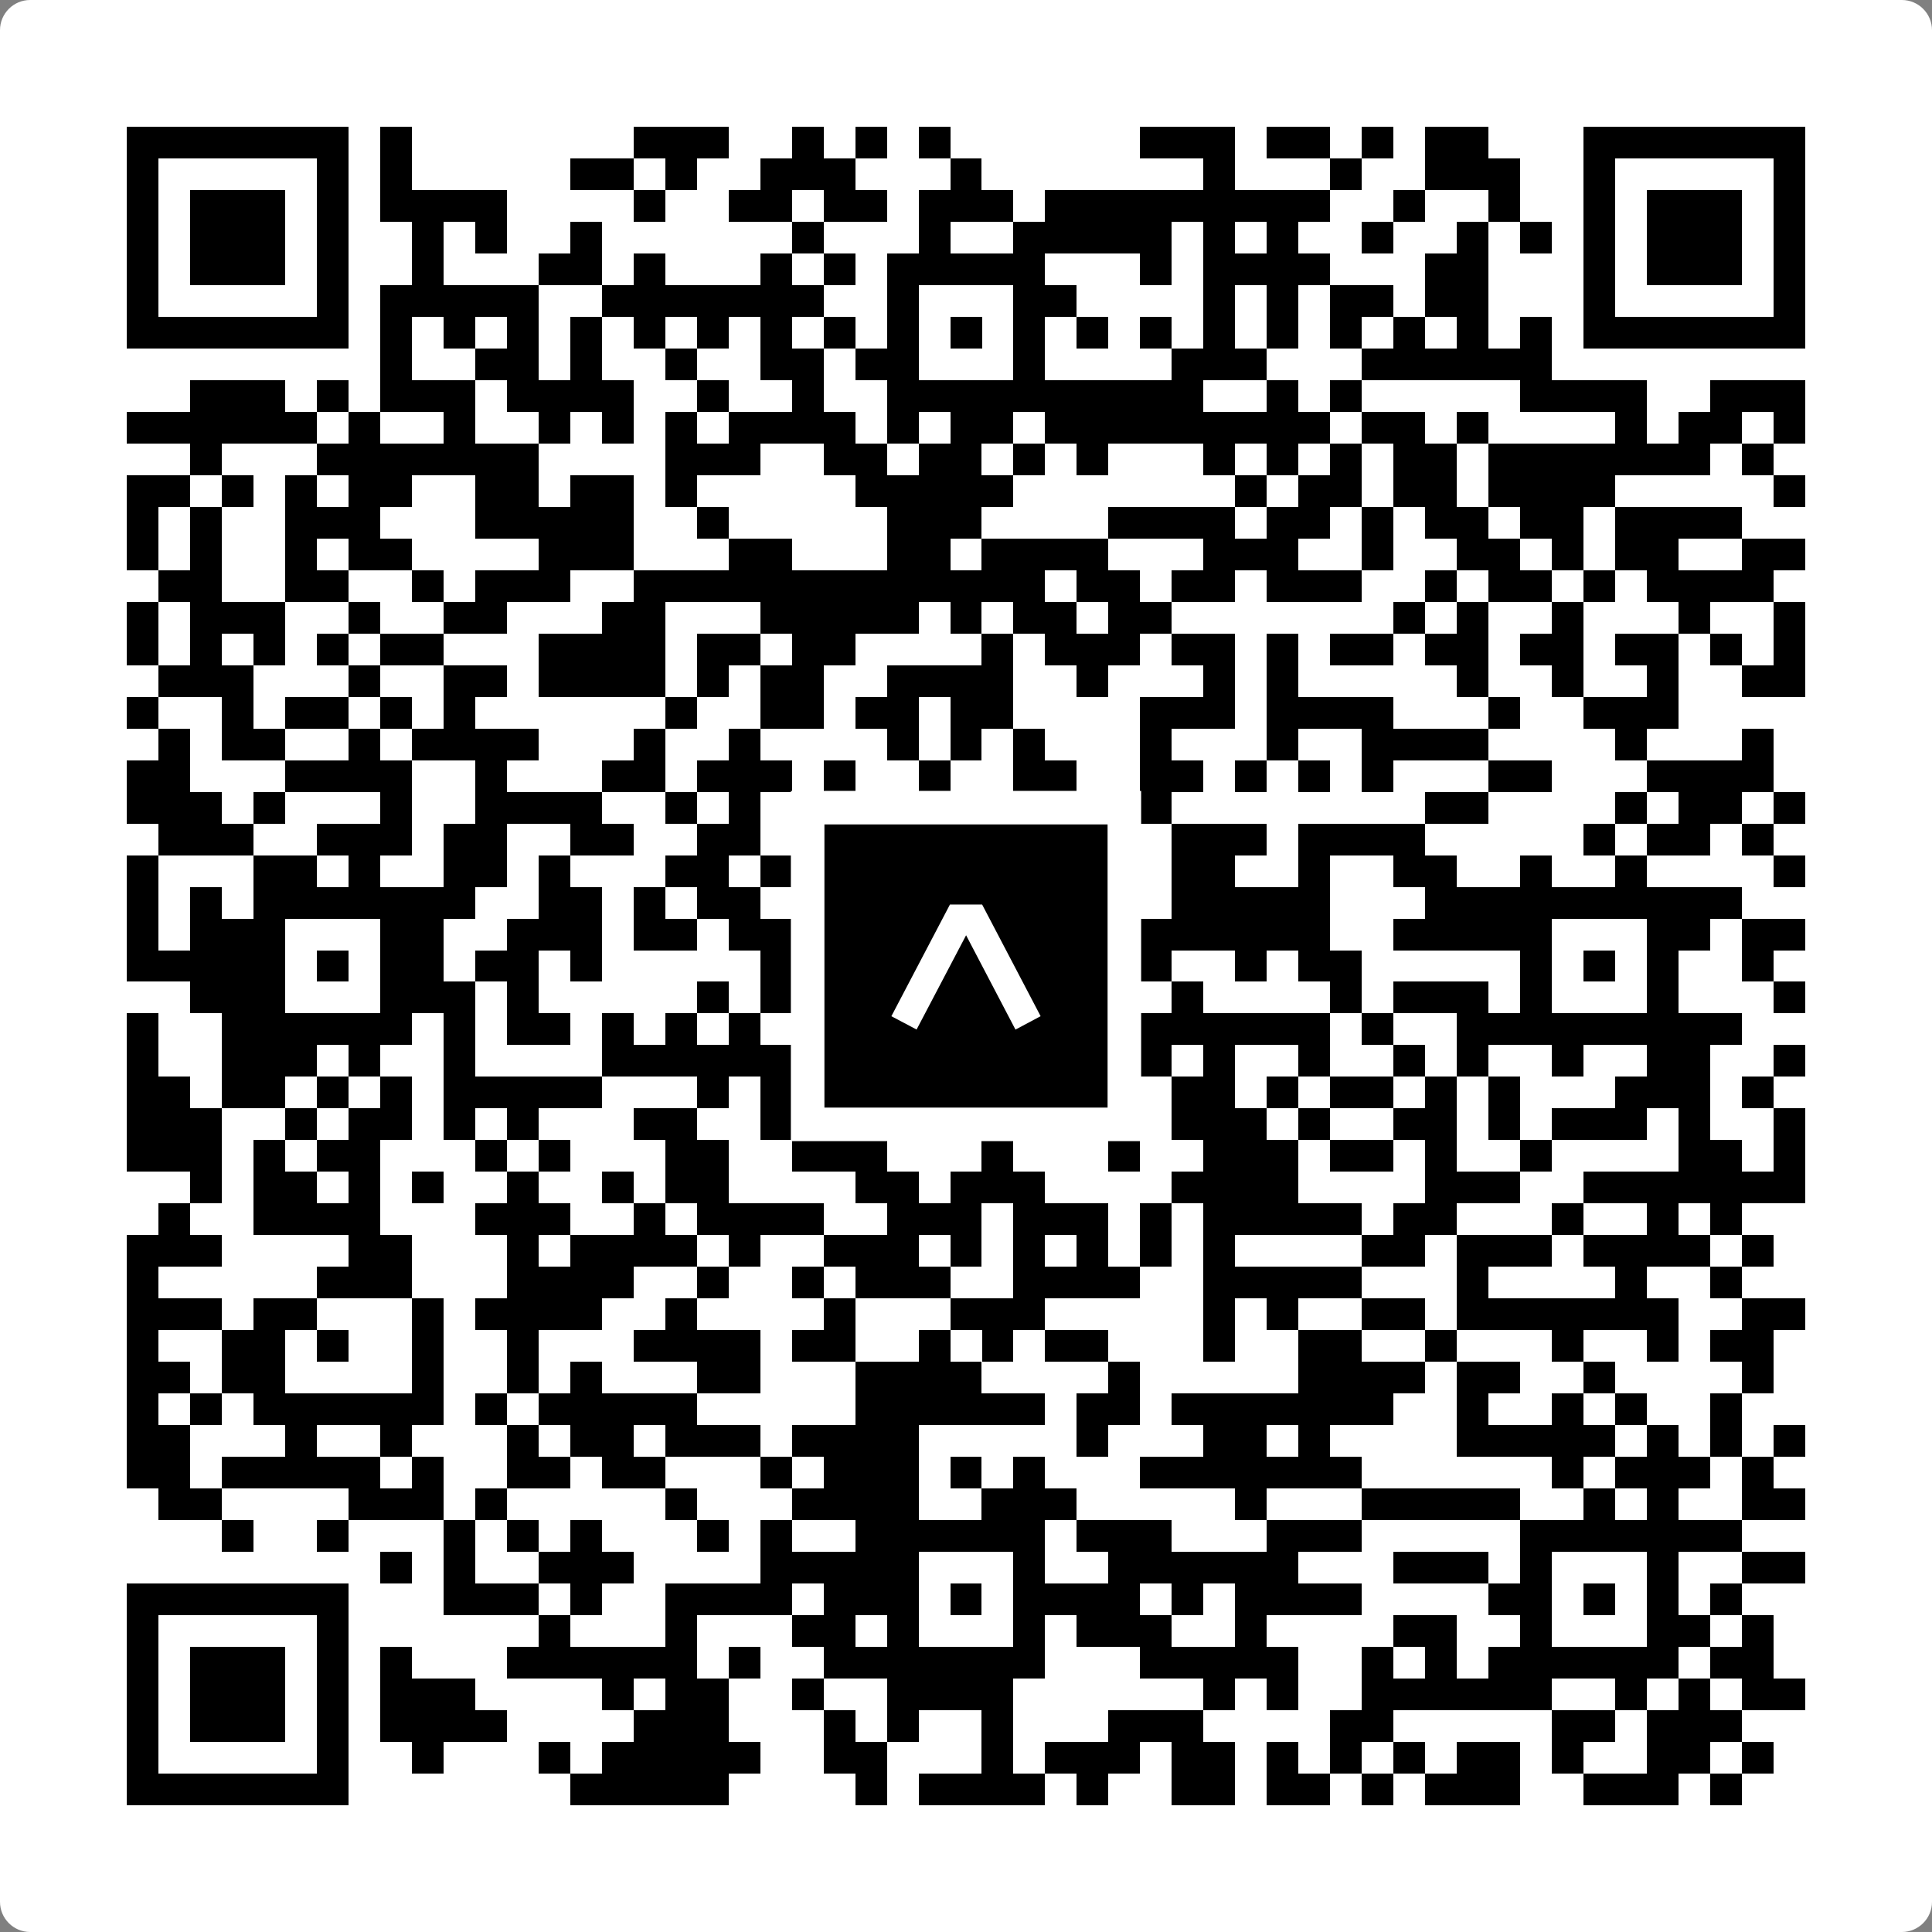
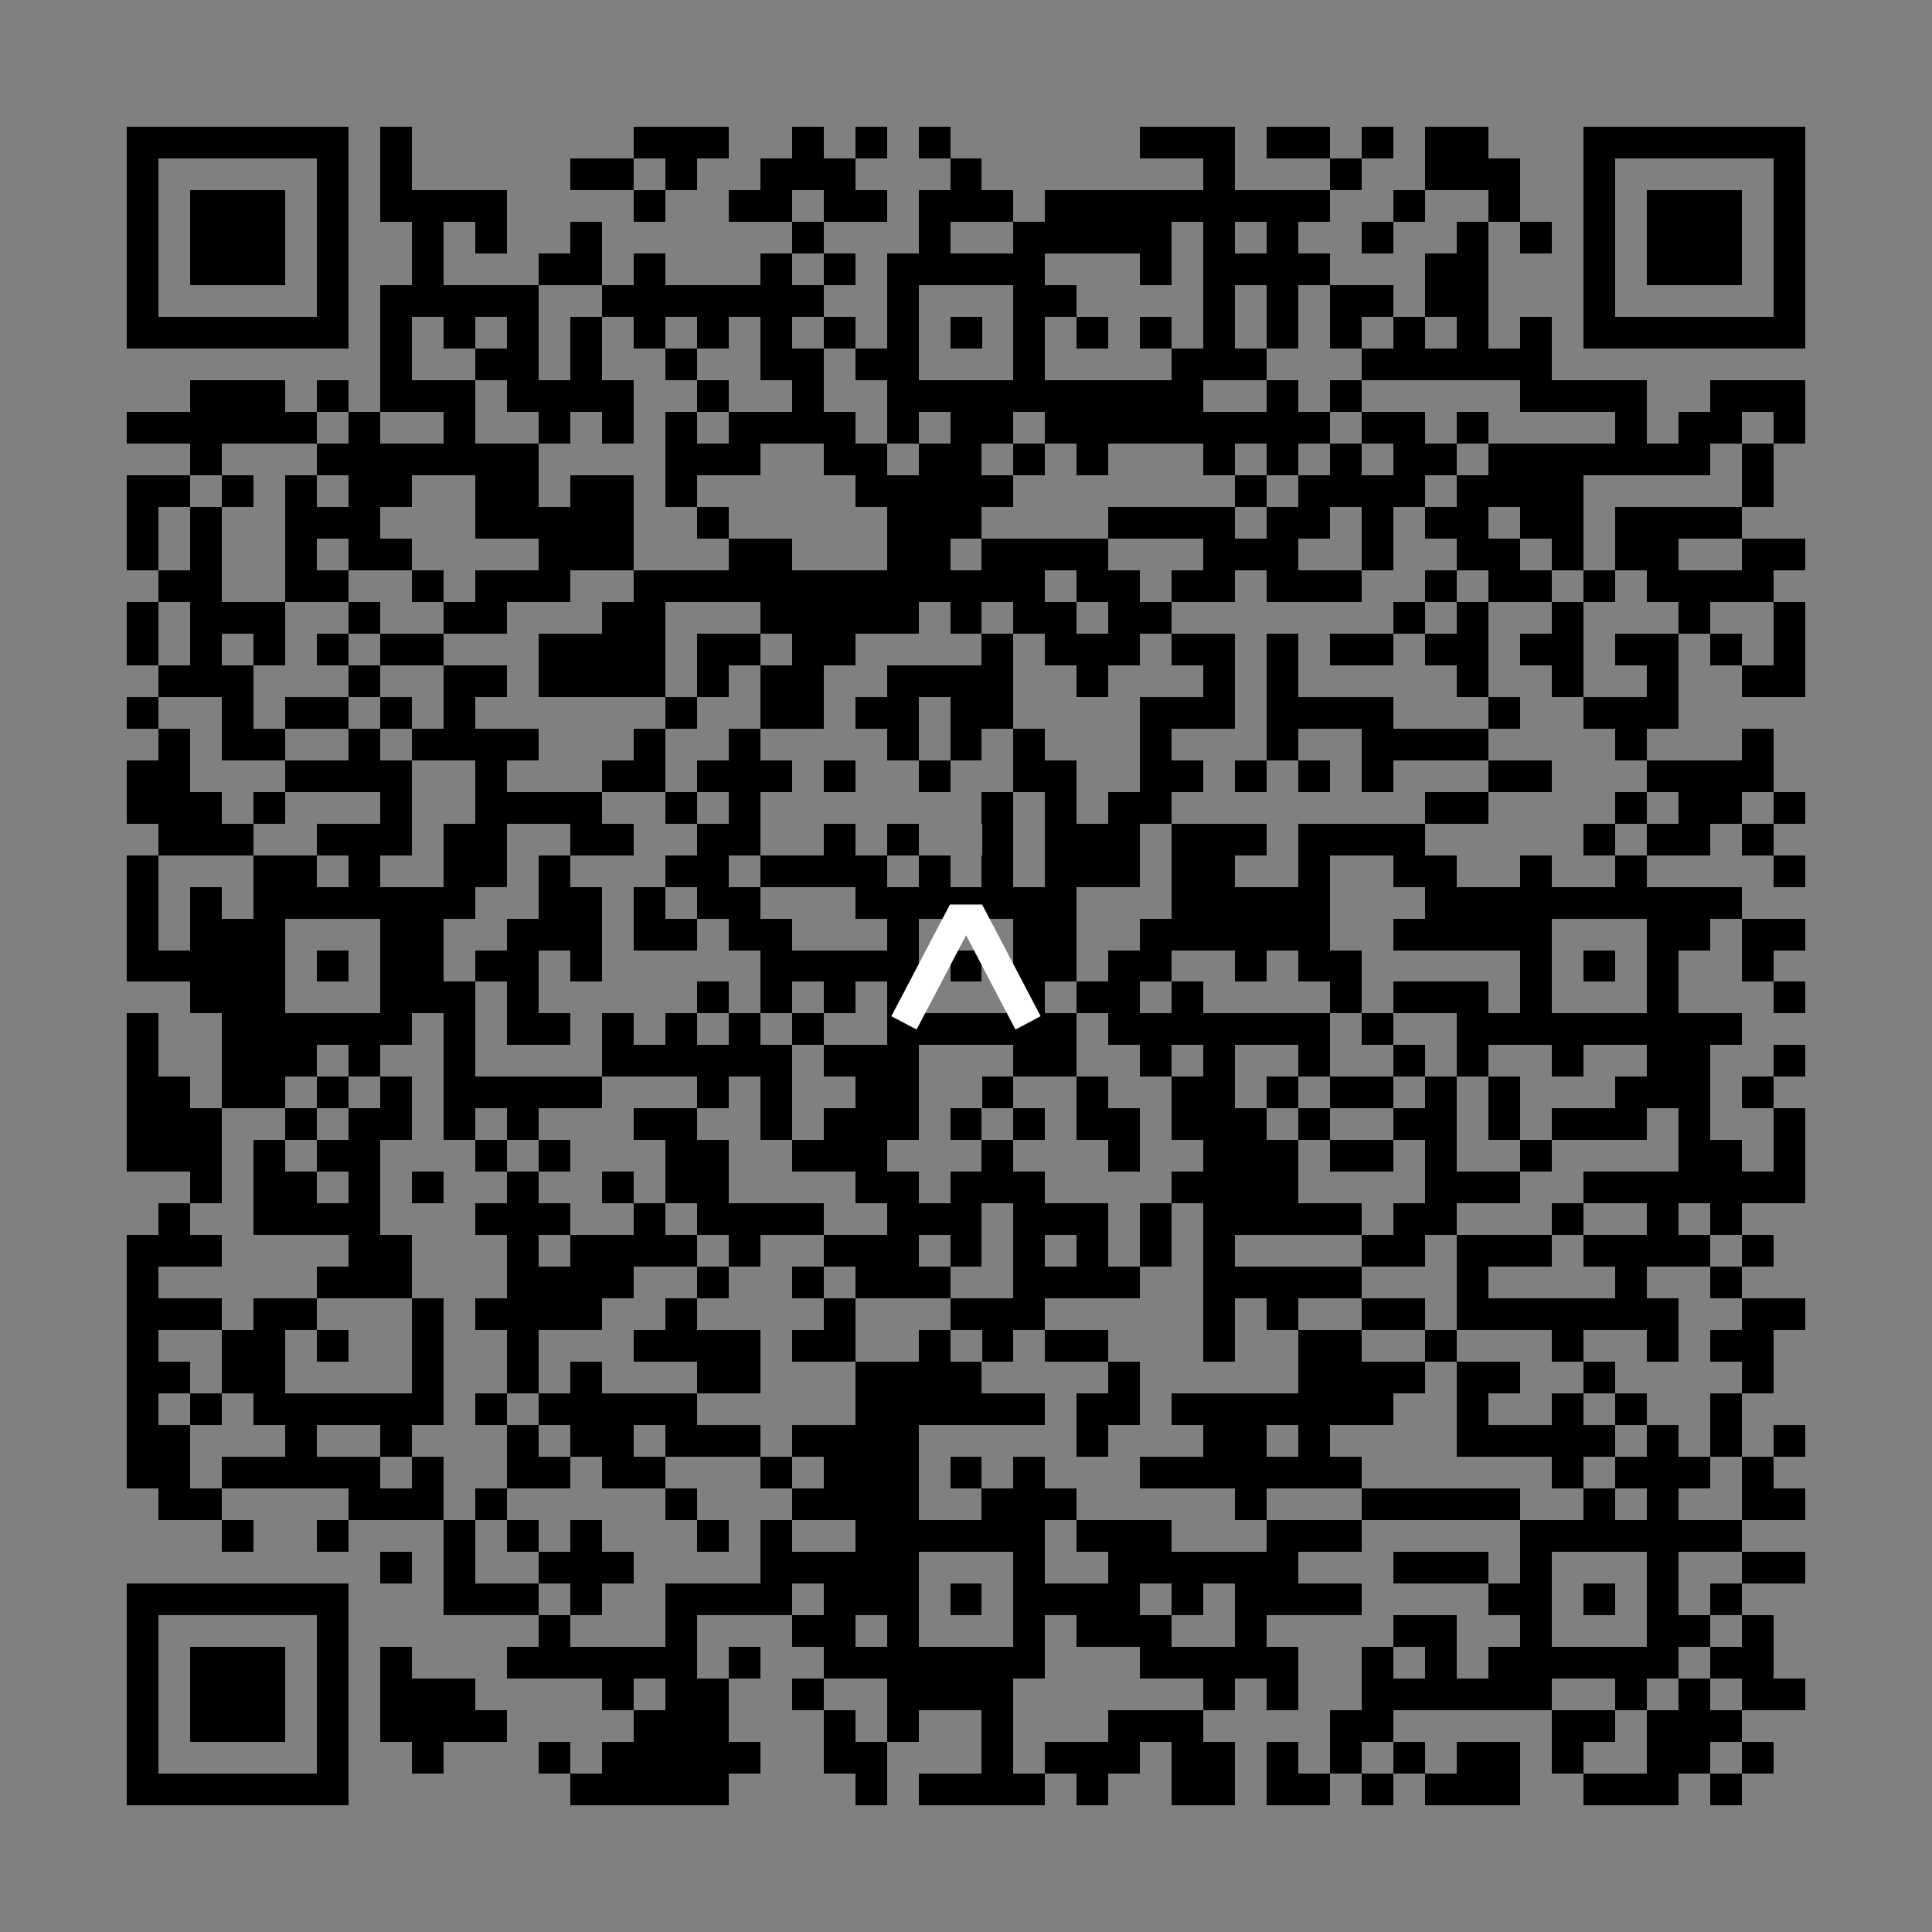
<svg xmlns="http://www.w3.org/2000/svg" width="512" height="512" viewBox="0 0 512 512" fill="none">
  <rect x="0" y="0" width="512" height="512" fill="#808080" stroke="none" />
-   <path d="M0 8C0 3.582 3.582 0 8 0H504C508.418 0 512 3.582 512 8V504C512 508.418 508.418 512 504 512H8C3.582 512 0 508.418 0 504V8Z" fill="white" />
  <svg viewBox="0 0 61 61" shape-rendering="crispEdges" height="512" width="512" x="0" y="0">
-     <path stroke="#000000" d="M4 4.5h7m1 0h1m7 0h3m2 0h1m1 0h1m1 0h1m6 0h3m1 0h2m1 0h1m1 0h2m3 0h7M4 5.5h1m5 0h1m1 0h1m5 0h2m1 0h1m2 0h3m3 0h1m7 0h1m3 0h1m2 0h3m2 0h1m5 0h1M4 6.5h1m1 0h3m1 0h1m1 0h4m4 0h1m2 0h2m1 0h2m1 0h3m1 0h9m2 0h1m2 0h1m2 0h1m1 0h3m1 0h1M4 7.5h1m1 0h3m1 0h1m2 0h1m1 0h1m2 0h1m6 0h1m3 0h1m2 0h5m1 0h1m1 0h1m2 0h1m2 0h1m1 0h1m1 0h1m1 0h3m1 0h1M4 8.5h1m1 0h3m1 0h1m2 0h1m3 0h2m1 0h1m3 0h1m1 0h1m1 0h5m3 0h1m1 0h4m3 0h2m3 0h1m1 0h3m1 0h1M4 9.5h1m5 0h1m1 0h5m2 0h7m2 0h1m3 0h2m4 0h1m1 0h1m1 0h2m1 0h2m3 0h1m5 0h1M4 10.5h7m1 0h1m1 0h1m1 0h1m1 0h1m1 0h1m1 0h1m1 0h1m1 0h1m1 0h1m1 0h1m1 0h1m1 0h1m1 0h1m1 0h1m1 0h1m1 0h1m1 0h1m1 0h1m1 0h1m1 0h7M12 11.5h1m2 0h2m1 0h1m2 0h1m2 0h2m1 0h2m3 0h1m4 0h3m3 0h6M6 12.5h3m1 0h1m1 0h3m1 0h4m2 0h1m2 0h1m2 0h10m2 0h1m1 0h1m5 0h4m2 0h3M4 13.5h6m1 0h1m2 0h1m2 0h1m1 0h1m1 0h1m1 0h4m1 0h1m1 0h2m1 0h9m1 0h2m1 0h1m4 0h1m1 0h2m1 0h1M6 14.5h1m3 0h7m4 0h3m2 0h2m1 0h2m1 0h1m1 0h1m3 0h1m1 0h1m1 0h1m1 0h2m1 0h7m1 0h1M4 15.5h2m1 0h1m1 0h1m1 0h2m2 0h2m1 0h2m1 0h1m5 0h5m7 0h1m1 0h2m1 0h2m1 0h4m5 0h1M4 16.5h1m1 0h1m2 0h3m3 0h5m2 0h1m5 0h3m4 0h4m1 0h2m1 0h1m1 0h2m1 0h2m1 0h4M4 17.5h1m1 0h1m2 0h1m1 0h2m4 0h3m3 0h2m3 0h2m1 0h4m3 0h3m2 0h1m2 0h2m1 0h1m1 0h2m2 0h2M5 18.5h2m2 0h2m2 0h1m1 0h3m2 0h13m1 0h2m1 0h2m1 0h3m2 0h1m1 0h2m1 0h1m1 0h4M4 19.5h1m1 0h3m2 0h1m2 0h2m3 0h2m3 0h5m1 0h1m1 0h2m1 0h2m7 0h1m1 0h1m2 0h1m3 0h1m2 0h1M4 20.5h1m1 0h1m1 0h1m1 0h1m1 0h2m3 0h4m1 0h2m1 0h2m4 0h1m1 0h3m1 0h2m1 0h1m1 0h2m1 0h2m1 0h2m1 0h2m1 0h1m1 0h1M5 21.5h3m3 0h1m2 0h2m1 0h4m1 0h1m1 0h2m2 0h4m2 0h1m3 0h1m1 0h1m5 0h1m2 0h1m2 0h1m2 0h2M4 22.5h1m2 0h1m1 0h2m1 0h1m1 0h1m6 0h1m2 0h2m1 0h2m1 0h2m4 0h3m1 0h4m3 0h1m2 0h3M5 23.5h1m1 0h2m2 0h1m1 0h4m3 0h1m2 0h1m4 0h1m1 0h1m1 0h1m3 0h1m3 0h1m2 0h4m4 0h1m3 0h1M4 24.5h2m3 0h4m2 0h1m3 0h2m1 0h3m1 0h1m2 0h1m2 0h2m2 0h2m1 0h1m1 0h1m1 0h1m3 0h2m3 0h4M4 25.5h3m1 0h1m3 0h1m2 0h4m2 0h1m1 0h1m7 0h1m1 0h1m1 0h2m8 0h2m4 0h1m1 0h2m1 0h1M5 26.5h3m2 0h3m1 0h2m2 0h2m2 0h2m2 0h1m1 0h1m2 0h1m1 0h3m1 0h3m1 0h4m5 0h1m1 0h2m1 0h1M4 27.5h1m3 0h2m1 0h1m2 0h2m1 0h1m3 0h2m1 0h4m1 0h1m1 0h1m1 0h3m1 0h2m2 0h1m2 0h2m2 0h1m2 0h1m4 0h1M4 28.5h1m1 0h1m1 0h7m2 0h2m1 0h1m1 0h2m3 0h7m3 0h5m3 0h10M4 29.5h1m1 0h3m3 0h2m2 0h3m1 0h2m1 0h2m3 0h1m3 0h2m2 0h6m2 0h5m3 0h2m1 0h2M4 30.5h5m1 0h1m1 0h2m1 0h2m1 0h1m5 0h5m1 0h1m1 0h2m1 0h2m2 0h1m1 0h2m5 0h1m1 0h1m1 0h1m2 0h1M6 31.5h3m3 0h3m1 0h1m5 0h1m1 0h1m1 0h1m1 0h1m3 0h1m1 0h2m1 0h1m4 0h1m1 0h3m1 0h1m3 0h1m3 0h1M4 32.5h1m2 0h6m1 0h1m1 0h2m1 0h1m1 0h1m1 0h1m1 0h1m2 0h6m1 0h7m1 0h1m2 0h9M4 33.5h1m2 0h3m1 0h1m2 0h1m4 0h6m1 0h3m3 0h2m2 0h1m1 0h1m2 0h1m2 0h1m1 0h1m2 0h1m2 0h2m2 0h1M4 34.5h2m1 0h2m1 0h1m1 0h1m1 0h5m3 0h1m1 0h1m2 0h2m2 0h1m2 0h1m2 0h2m1 0h1m1 0h2m1 0h1m1 0h1m3 0h3m1 0h1M4 35.5h3m2 0h1m1 0h2m1 0h1m1 0h1m3 0h2m2 0h1m1 0h3m1 0h1m1 0h1m1 0h2m1 0h3m1 0h1m2 0h2m1 0h1m1 0h3m1 0h1m2 0h1M4 36.5h3m1 0h1m1 0h2m3 0h1m1 0h1m3 0h2m2 0h3m3 0h1m3 0h1m2 0h3m1 0h2m1 0h1m2 0h1m4 0h2m1 0h1M6 37.5h1m1 0h2m1 0h1m1 0h1m2 0h1m2 0h1m1 0h2m4 0h2m1 0h3m4 0h4m4 0h3m2 0h7M5 38.5h1m2 0h4m3 0h3m2 0h1m1 0h4m2 0h3m1 0h3m1 0h1m1 0h5m1 0h2m3 0h1m2 0h1m1 0h1M4 39.5h3m4 0h2m3 0h1m1 0h4m1 0h1m2 0h3m1 0h1m1 0h1m1 0h1m1 0h1m1 0h1m4 0h2m1 0h3m1 0h4m1 0h1M4 40.5h1m5 0h3m3 0h4m2 0h1m2 0h1m1 0h3m2 0h4m2 0h5m3 0h1m4 0h1m2 0h1M4 41.5h3m1 0h2m3 0h1m1 0h4m2 0h1m4 0h1m3 0h3m5 0h1m1 0h1m2 0h2m1 0h7m2 0h2M4 42.5h1m2 0h2m1 0h1m2 0h1m2 0h1m3 0h4m1 0h2m2 0h1m1 0h1m1 0h2m3 0h1m2 0h2m2 0h1m3 0h1m2 0h1m1 0h2M4 43.5h2m1 0h2m4 0h1m2 0h1m1 0h1m3 0h2m3 0h4m4 0h1m5 0h4m1 0h2m2 0h1m4 0h1M4 44.5h1m1 0h1m1 0h6m1 0h1m1 0h5m5 0h6m1 0h2m1 0h7m2 0h1m2 0h1m1 0h1m2 0h1M4 45.5h2m3 0h1m2 0h1m3 0h1m1 0h2m1 0h3m1 0h4m5 0h1m3 0h2m1 0h1m4 0h5m1 0h1m1 0h1m1 0h1M4 46.5h2m1 0h5m1 0h1m2 0h2m1 0h2m3 0h1m1 0h3m1 0h1m1 0h1m3 0h7m6 0h1m1 0h3m1 0h1M5 47.5h2m4 0h3m1 0h1m5 0h1m3 0h4m2 0h3m5 0h1m3 0h5m2 0h1m1 0h1m2 0h2M7 48.5h1m2 0h1m3 0h1m1 0h1m1 0h1m3 0h1m1 0h1m2 0h6m1 0h3m3 0h3m5 0h7M12 49.5h1m1 0h1m2 0h3m4 0h5m3 0h1m2 0h6m3 0h3m1 0h1m3 0h1m2 0h2M4 50.5h7m3 0h3m1 0h1m2 0h4m1 0h3m1 0h1m1 0h4m1 0h1m1 0h4m4 0h2m1 0h1m1 0h1m1 0h1M4 51.5h1m5 0h1m6 0h1m3 0h1m3 0h2m1 0h1m3 0h1m1 0h3m2 0h1m4 0h2m2 0h1m3 0h2m1 0h1M4 52.5h1m1 0h3m1 0h1m1 0h1m3 0h6m1 0h1m2 0h7m3 0h5m2 0h1m1 0h1m1 0h6m1 0h2M4 53.5h1m1 0h3m1 0h1m1 0h3m4 0h1m1 0h2m2 0h1m2 0h4m6 0h1m1 0h1m2 0h6m2 0h1m1 0h1m1 0h2M4 54.5h1m1 0h3m1 0h1m1 0h4m4 0h3m3 0h1m1 0h1m2 0h1m3 0h3m4 0h2m5 0h2m1 0h3M4 55.5h1m5 0h1m2 0h1m3 0h1m1 0h5m2 0h2m3 0h1m1 0h3m1 0h2m1 0h1m1 0h1m1 0h1m1 0h2m1 0h1m2 0h2m1 0h1M4 56.5h7m7 0h5m4 0h1m1 0h4m1 0h1m2 0h2m1 0h2m1 0h1m1 0h3m2 0h3m1 0h1" />
+     <path stroke="#000000" d="M4 4.5h7m1 0h1m7 0h3m2 0h1m1 0h1m1 0h1m6 0h3m1 0h2m1 0h1m1 0h2m3 0h7M4 5.5h1m5 0h1m1 0h1m5 0h2m1 0h1m2 0h3m3 0h1m7 0h1m3 0h1m2 0h3m2 0h1m5 0h1M4 6.5h1m1 0h3m1 0h1m1 0h4m4 0h1m2 0h2m1 0h2m1 0h3m1 0h9m2 0h1m2 0h1m2 0h1m1 0h3m1 0h1M4 7.5h1m1 0h3m1 0h1m2 0h1m1 0h1m2 0h1m6 0h1m3 0h1m2 0h5m1 0h1m1 0h1m2 0h1m2 0h1m1 0h1m1 0h1m1 0h3m1 0h1M4 8.5h1m1 0h3m1 0h1m2 0h1m3 0h2m1 0h1m3 0h1m1 0h1m1 0h5m3 0h1m1 0h4m3 0h2m3 0h1m1 0h3m1 0h1M4 9.5h1m5 0h1m1 0h5m2 0h7m2 0h1m3 0h2m4 0h1m1 0h1m1 0h2m1 0h2m3 0h1m5 0h1M4 10.5h7m1 0h1m1 0h1m1 0h1m1 0h1m1 0h1m1 0h1m1 0h1m1 0h1m1 0h1m1 0h1m1 0h1m1 0h1m1 0h1m1 0h1m1 0h1m1 0h1m1 0h1m1 0h1m1 0h1m1 0h7M12 11.5h1m2 0h2m1 0h1m2 0h1m2 0h2m1 0h2m3 0h1m4 0h3m3 0h6M6 12.5h3m1 0h1m1 0h3m1 0h4m2 0h1m2 0h1m2 0h10m2 0h1m1 0h1m5 0h4m2 0h3M4 13.5h6m1 0h1m2 0h1m2 0h1m1 0h1m1 0h1m1 0h4m1 0h1m1 0h2m1 0h9m1 0h2m1 0h1m4 0h1m1 0h2m1 0h1M6 14.5h1m3 0h7m4 0h3m2 0h2m1 0h2m1 0h1m1 0h1m3 0h1m1 0h1m1 0h1m1 0h2m1 0h7m1 0h1M4 15.5h2m1 0h1m1 0h1m1 0h2m2 0h2m1 0h2m1 0h1m5 0h5m7 0h1m1 0h2h2m1 0h4m5 0h1M4 16.5h1m1 0h1m2 0h3m3 0h5m2 0h1m5 0h3m4 0h4m1 0h2m1 0h1m1 0h2m1 0h2m1 0h4M4 17.5h1m1 0h1m2 0h1m1 0h2m4 0h3m3 0h2m3 0h2m1 0h4m3 0h3m2 0h1m2 0h2m1 0h1m1 0h2m2 0h2M5 18.5h2m2 0h2m2 0h1m1 0h3m2 0h13m1 0h2m1 0h2m1 0h3m2 0h1m1 0h2m1 0h1m1 0h4M4 19.5h1m1 0h3m2 0h1m2 0h2m3 0h2m3 0h5m1 0h1m1 0h2m1 0h2m7 0h1m1 0h1m2 0h1m3 0h1m2 0h1M4 20.5h1m1 0h1m1 0h1m1 0h1m1 0h2m3 0h4m1 0h2m1 0h2m4 0h1m1 0h3m1 0h2m1 0h1m1 0h2m1 0h2m1 0h2m1 0h2m1 0h1m1 0h1M5 21.5h3m3 0h1m2 0h2m1 0h4m1 0h1m1 0h2m2 0h4m2 0h1m3 0h1m1 0h1m5 0h1m2 0h1m2 0h1m2 0h2M4 22.5h1m2 0h1m1 0h2m1 0h1m1 0h1m6 0h1m2 0h2m1 0h2m1 0h2m4 0h3m1 0h4m3 0h1m2 0h3M5 23.5h1m1 0h2m2 0h1m1 0h4m3 0h1m2 0h1m4 0h1m1 0h1m1 0h1m3 0h1m3 0h1m2 0h4m4 0h1m3 0h1M4 24.5h2m3 0h4m2 0h1m3 0h2m1 0h3m1 0h1m2 0h1m2 0h2m2 0h2m1 0h1m1 0h1m1 0h1m3 0h2m3 0h4M4 25.5h3m1 0h1m3 0h1m2 0h4m2 0h1m1 0h1m7 0h1m1 0h1m1 0h2m8 0h2m4 0h1m1 0h2m1 0h1M5 26.5h3m2 0h3m1 0h2m2 0h2m2 0h2m2 0h1m1 0h1m2 0h1m1 0h3m1 0h3m1 0h4m5 0h1m1 0h2m1 0h1M4 27.5h1m3 0h2m1 0h1m2 0h2m1 0h1m3 0h2m1 0h4m1 0h1m1 0h1m1 0h3m1 0h2m2 0h1m2 0h2m2 0h1m2 0h1m4 0h1M4 28.5h1m1 0h1m1 0h7m2 0h2m1 0h1m1 0h2m3 0h7m3 0h5m3 0h10M4 29.5h1m1 0h3m3 0h2m2 0h3m1 0h2m1 0h2m3 0h1m3 0h2m2 0h6m2 0h5m3 0h2m1 0h2M4 30.5h5m1 0h1m1 0h2m1 0h2m1 0h1m5 0h5m1 0h1m1 0h2m1 0h2m2 0h1m1 0h2m5 0h1m1 0h1m1 0h1m2 0h1M6 31.5h3m3 0h3m1 0h1m5 0h1m1 0h1m1 0h1m1 0h1m3 0h1m1 0h2m1 0h1m4 0h1m1 0h3m1 0h1m3 0h1m3 0h1M4 32.5h1m2 0h6m1 0h1m1 0h2m1 0h1m1 0h1m1 0h1m1 0h1m2 0h6m1 0h7m1 0h1m2 0h9M4 33.5h1m2 0h3m1 0h1m2 0h1m4 0h6m1 0h3m3 0h2m2 0h1m1 0h1m2 0h1m2 0h1m1 0h1m2 0h1m2 0h2m2 0h1M4 34.5h2m1 0h2m1 0h1m1 0h1m1 0h5m3 0h1m1 0h1m2 0h2m2 0h1m2 0h1m2 0h2m1 0h1m1 0h2m1 0h1m1 0h1m3 0h3m1 0h1M4 35.5h3m2 0h1m1 0h2m1 0h1m1 0h1m3 0h2m2 0h1m1 0h3m1 0h1m1 0h1m1 0h2m1 0h3m1 0h1m2 0h2m1 0h1m1 0h3m1 0h1m2 0h1M4 36.5h3m1 0h1m1 0h2m3 0h1m1 0h1m3 0h2m2 0h3m3 0h1m3 0h1m2 0h3m1 0h2m1 0h1m2 0h1m4 0h2m1 0h1M6 37.5h1m1 0h2m1 0h1m1 0h1m2 0h1m2 0h1m1 0h2m4 0h2m1 0h3m4 0h4m4 0h3m2 0h7M5 38.5h1m2 0h4m3 0h3m2 0h1m1 0h4m2 0h3m1 0h3m1 0h1m1 0h5m1 0h2m3 0h1m2 0h1m1 0h1M4 39.5h3m4 0h2m3 0h1m1 0h4m1 0h1m2 0h3m1 0h1m1 0h1m1 0h1m1 0h1m1 0h1m4 0h2m1 0h3m1 0h4m1 0h1M4 40.5h1m5 0h3m3 0h4m2 0h1m2 0h1m1 0h3m2 0h4m2 0h5m3 0h1m4 0h1m2 0h1M4 41.5h3m1 0h2m3 0h1m1 0h4m2 0h1m4 0h1m3 0h3m5 0h1m1 0h1m2 0h2m1 0h7m2 0h2M4 42.5h1m2 0h2m1 0h1m2 0h1m2 0h1m3 0h4m1 0h2m2 0h1m1 0h1m1 0h2m3 0h1m2 0h2m2 0h1m3 0h1m2 0h1m1 0h2M4 43.5h2m1 0h2m4 0h1m2 0h1m1 0h1m3 0h2m3 0h4m4 0h1m5 0h4m1 0h2m2 0h1m4 0h1M4 44.5h1m1 0h1m1 0h6m1 0h1m1 0h5m5 0h6m1 0h2m1 0h7m2 0h1m2 0h1m1 0h1m2 0h1M4 45.5h2m3 0h1m2 0h1m3 0h1m1 0h2m1 0h3m1 0h4m5 0h1m3 0h2m1 0h1m4 0h5m1 0h1m1 0h1m1 0h1M4 46.5h2m1 0h5m1 0h1m2 0h2m1 0h2m3 0h1m1 0h3m1 0h1m1 0h1m3 0h7m6 0h1m1 0h3m1 0h1M5 47.5h2m4 0h3m1 0h1m5 0h1m3 0h4m2 0h3m5 0h1m3 0h5m2 0h1m1 0h1m2 0h2M7 48.5h1m2 0h1m3 0h1m1 0h1m1 0h1m3 0h1m1 0h1m2 0h6m1 0h3m3 0h3m5 0h7M12 49.5h1m1 0h1m2 0h3m4 0h5m3 0h1m2 0h6m3 0h3m1 0h1m3 0h1m2 0h2M4 50.5h7m3 0h3m1 0h1m2 0h4m1 0h3m1 0h1m1 0h4m1 0h1m1 0h4m4 0h2m1 0h1m1 0h1m1 0h1M4 51.5h1m5 0h1m6 0h1m3 0h1m3 0h2m1 0h1m3 0h1m1 0h3m2 0h1m4 0h2m2 0h1m3 0h2m1 0h1M4 52.5h1m1 0h3m1 0h1m1 0h1m3 0h6m1 0h1m2 0h7m3 0h5m2 0h1m1 0h1m1 0h6m1 0h2M4 53.5h1m1 0h3m1 0h1m1 0h3m4 0h1m1 0h2m2 0h1m2 0h4m6 0h1m1 0h1m2 0h6m2 0h1m1 0h1m1 0h2M4 54.5h1m1 0h3m1 0h1m1 0h4m4 0h3m3 0h1m1 0h1m2 0h1m3 0h3m4 0h2m5 0h2m1 0h3M4 55.5h1m5 0h1m2 0h1m3 0h1m1 0h5m2 0h2m3 0h1m1 0h3m1 0h2m1 0h1m1 0h1m1 0h1m1 0h2m1 0h1m2 0h2m1 0h1M4 56.5h7m7 0h5m4 0h1m1 0h4m1 0h1m2 0h2m1 0h2m1 0h1m1 0h3m2 0h3m1 0h1" />
  </svg>
-   <rect x="214.033" y="214.033" width="83.934" height="83.934" fill="black" stroke="white" stroke-width="8.893" />
  <svg x="214.033" y="214.033" width="83.934" height="83.934" viewBox="0 0 116 116" fill="none">
    <path d="M63.911 35.496L52.114 35.496L30.667 76.393L39.902 81.271L58.033 46.739L76.117 81.283L85.333 76.385L63.911 35.496Z" fill="white" />
  </svg>
</svg>